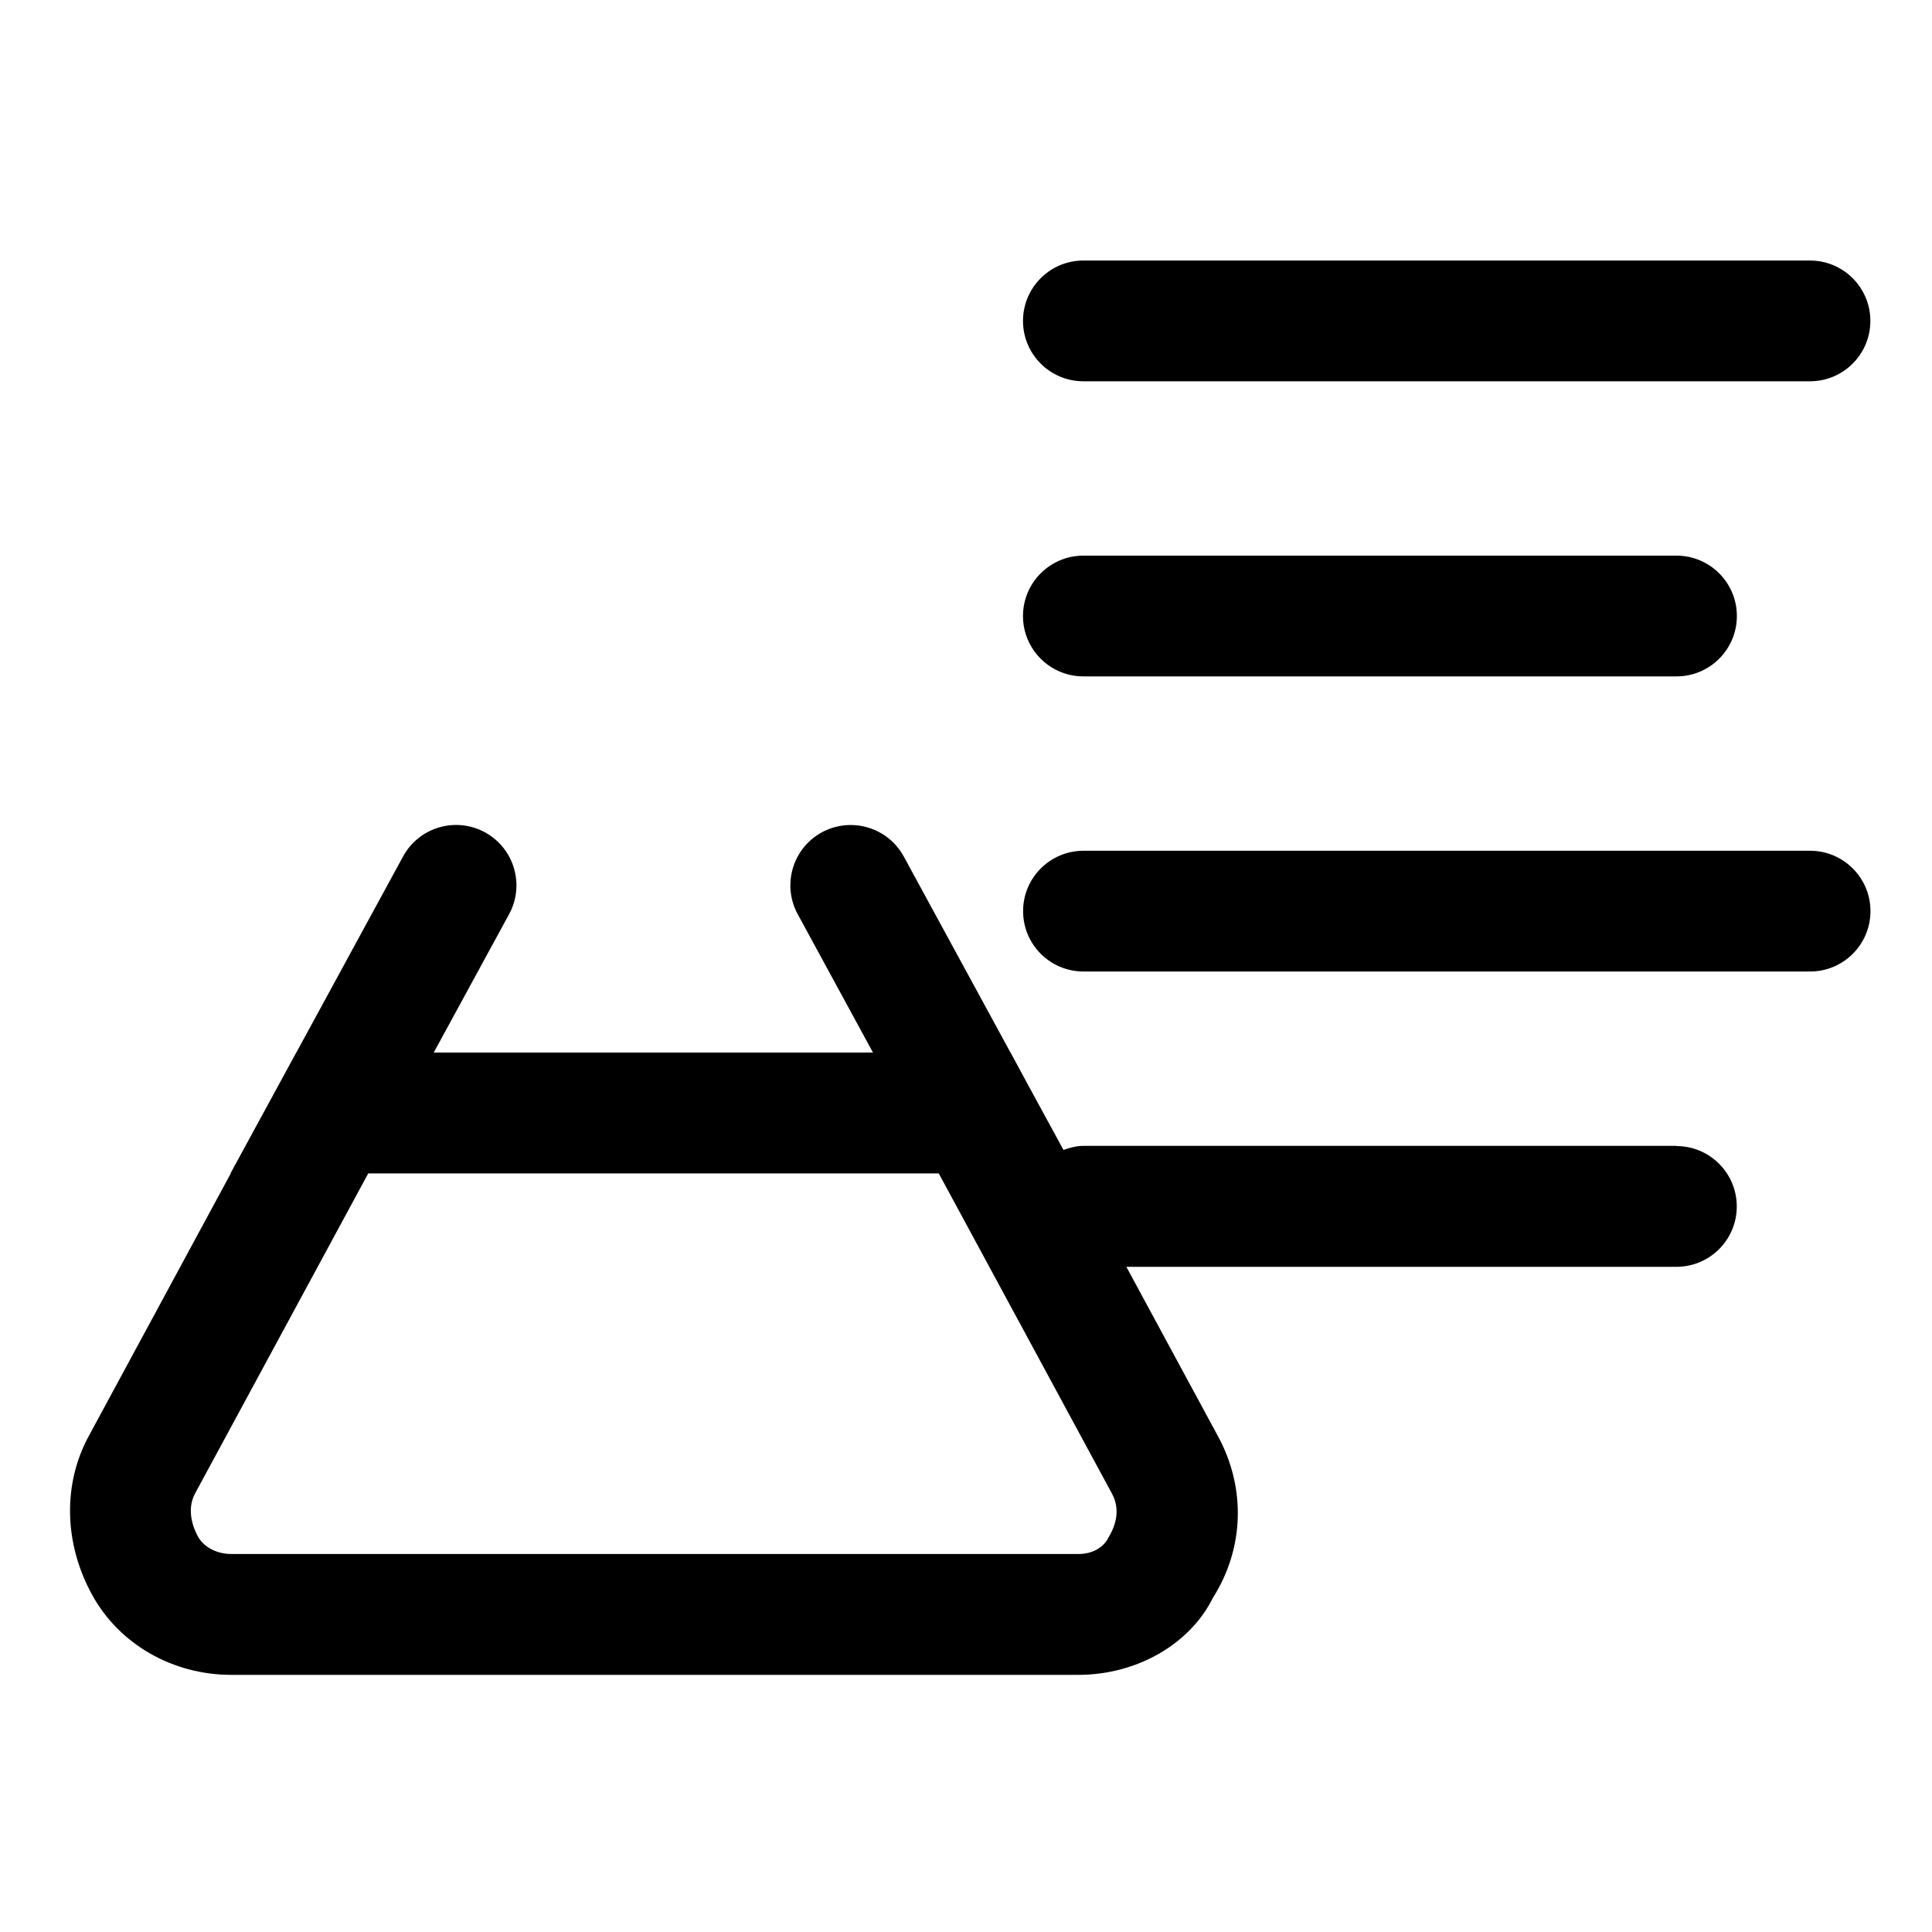
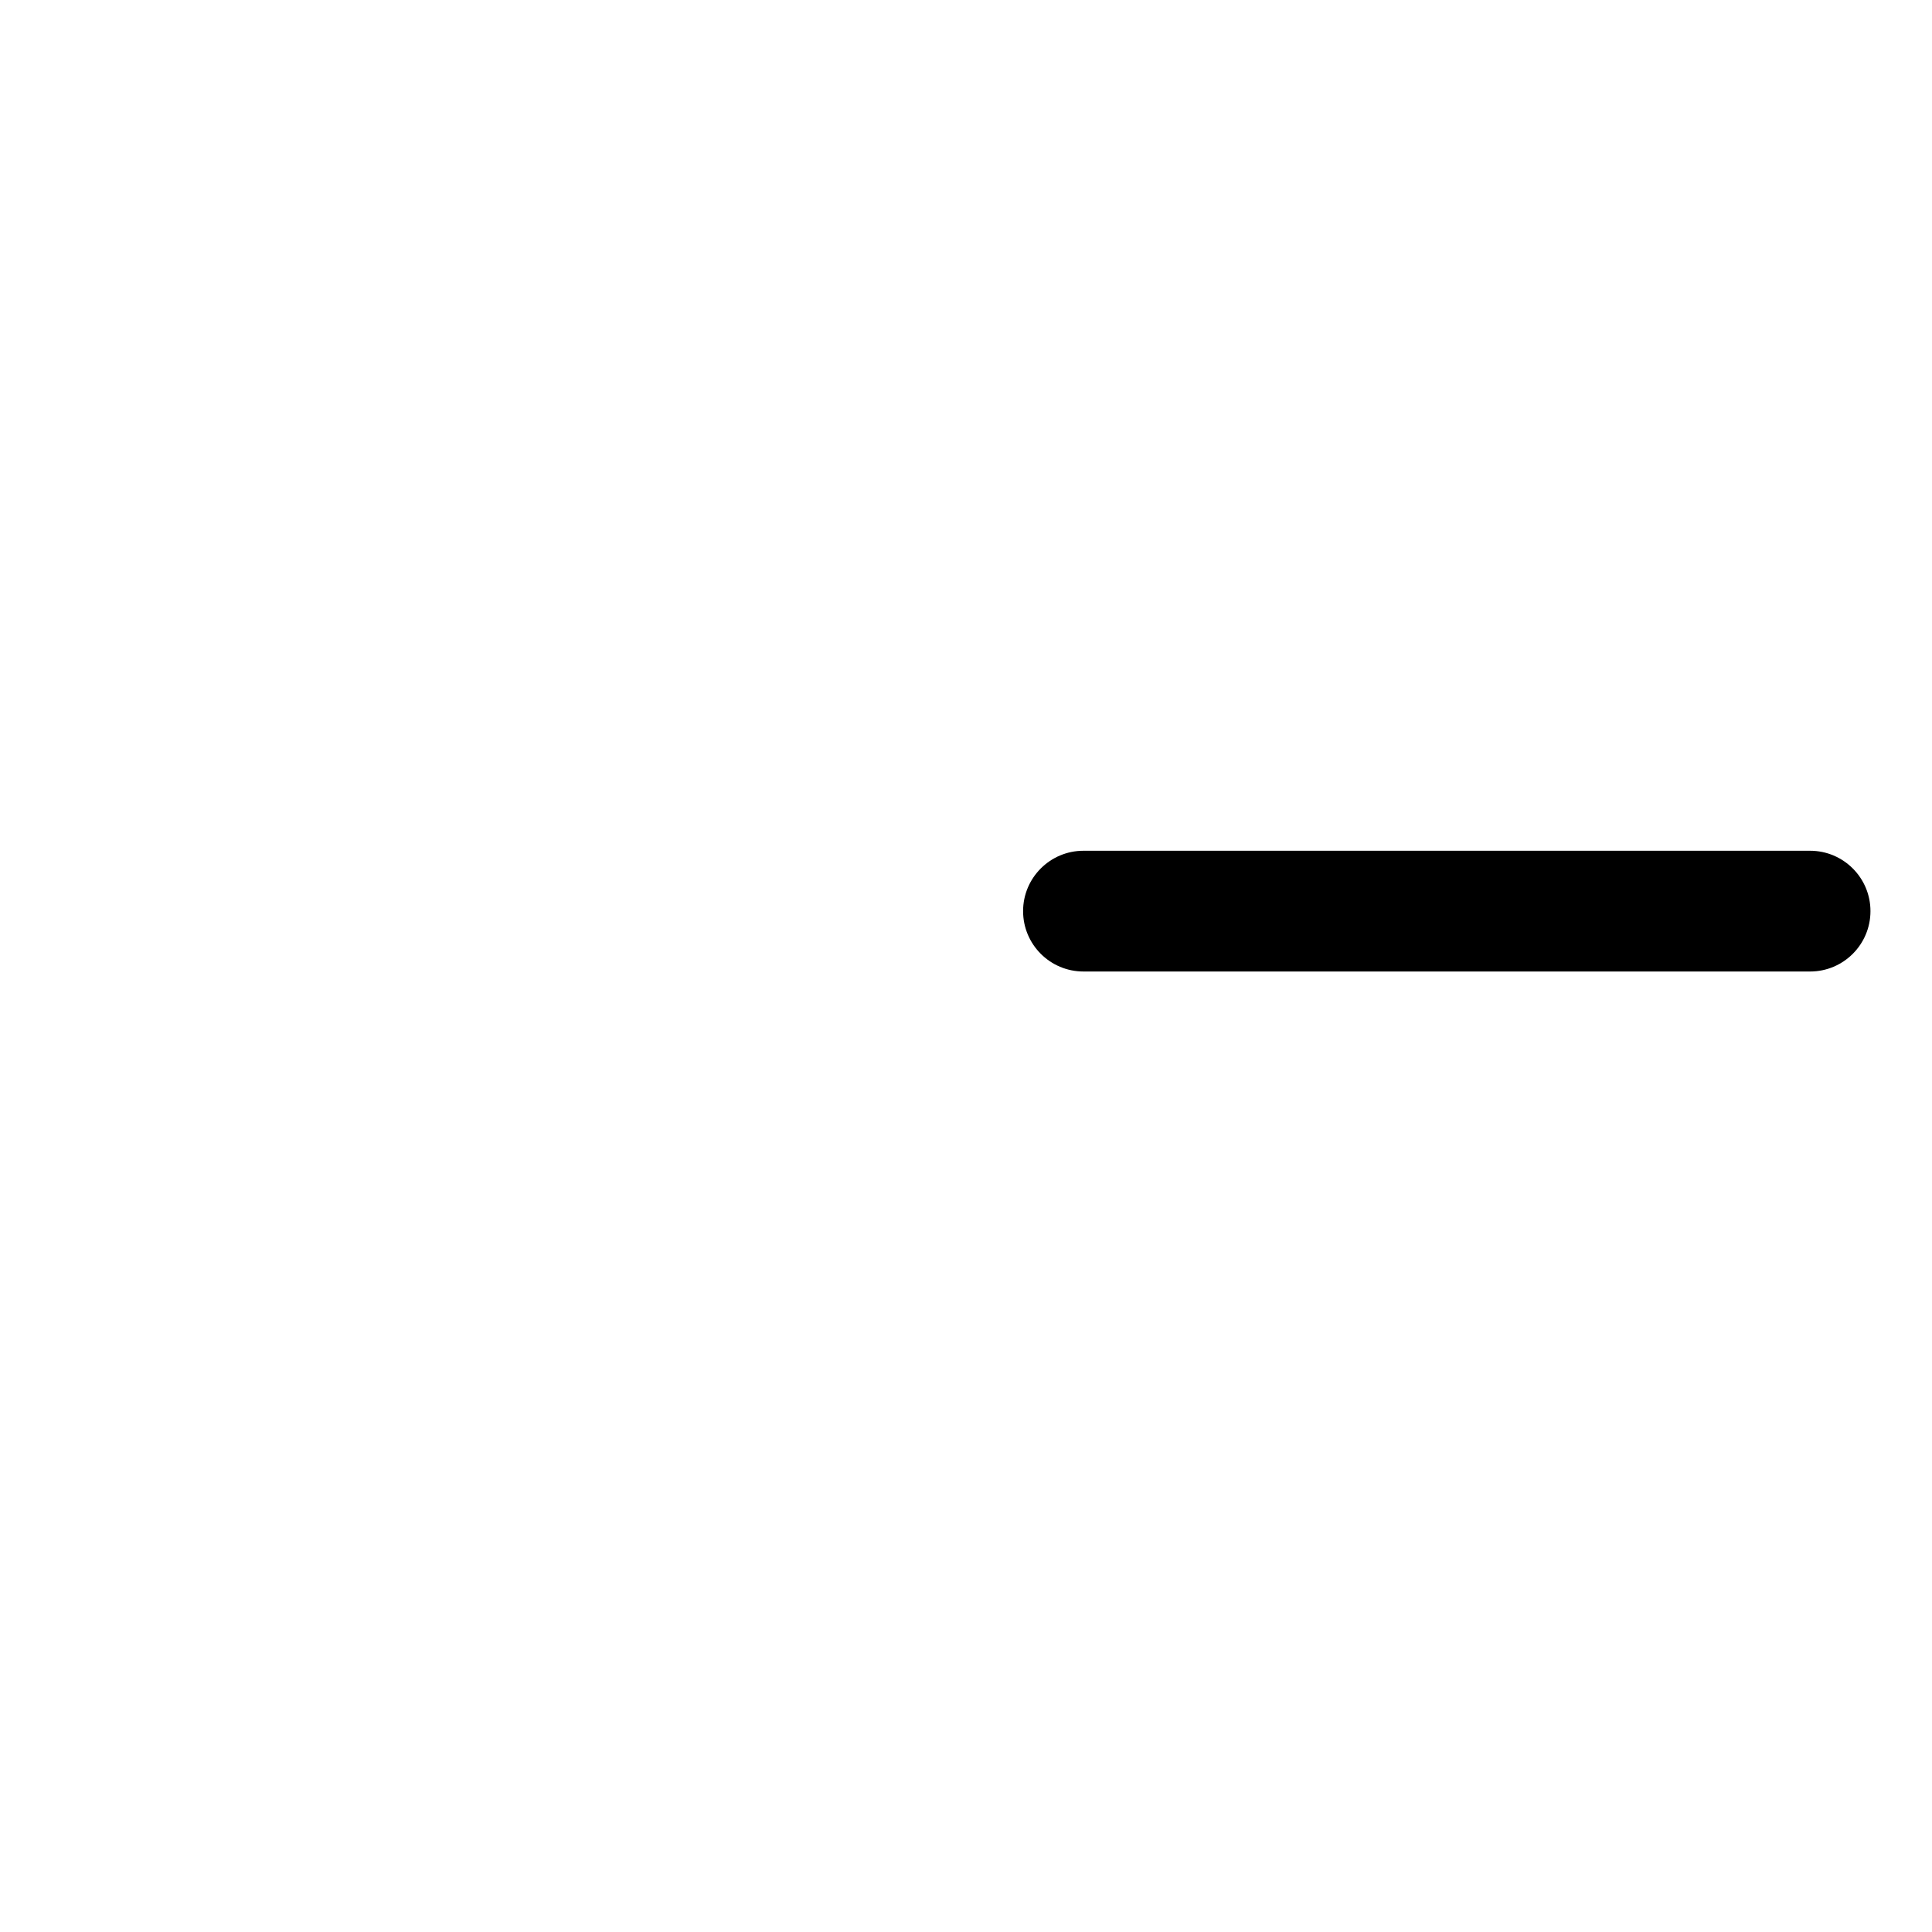
<svg xmlns="http://www.w3.org/2000/svg" id="a" data-name="Pictogrammes_noirs_contour_vecto" viewBox="0 0 20 20">
-   <path d="M11.215,3.947h7.522c.345,0,.625-.28.625-.625s-.28-.625-.625-.625h-7.522c-.345,0-.625.28-.625.625s.28.625.625.625Z" />
-   <path d="M11.215,7.002h6.14c.345,0,.625-.28.625-.625s-.28-.625-.625-.625h-6.14c-.345,0-.625.28-.625.625s.28.625.625.625Z" />
-   <path d="M17.355,11.862h-6.14c-.073,0-.14.019-.206.042l-.379-.696-.168-.311h-.001l-1.105-2.03c-.165-.303-.544-.415-.848-.251-.303.165-.415.545-.25.848l.779,1.432h-4.547l.78-1.432c.165-.303.053-.683-.25-.848-.303-.165-.683-.053-.848.251l-1.105,2.03h-.001l-.169.311-.511.939h.003l-1.468,2.715c-.272.497-.26,1.111.03,1.643.28.514.833.833,1.443.833h8.769c.615,0,1.161-.327,1.392-.796.326-.512.345-1.14.052-1.677l-.947-1.751h5.694c.345,0,.625-.279.625-.625,0-.345-.28-.625-.625-.625ZM11.47,15.925c-.037.075-.14.162-.306.162H2.395c-.15,0-.286-.071-.346-.181-.041-.075-.126-.269-.029-.447l1.792-3.312h5.906l1.792,3.313c.043.079.1.238-.04.465Z" />
  <path d="M18.738,8.807h-7.522c-.345,0-.625.28-.625.625s.28.625.625.625h7.522c.345,0,.625-.28.625-.625s-.28-.625-.625-.625Z" />
</svg>